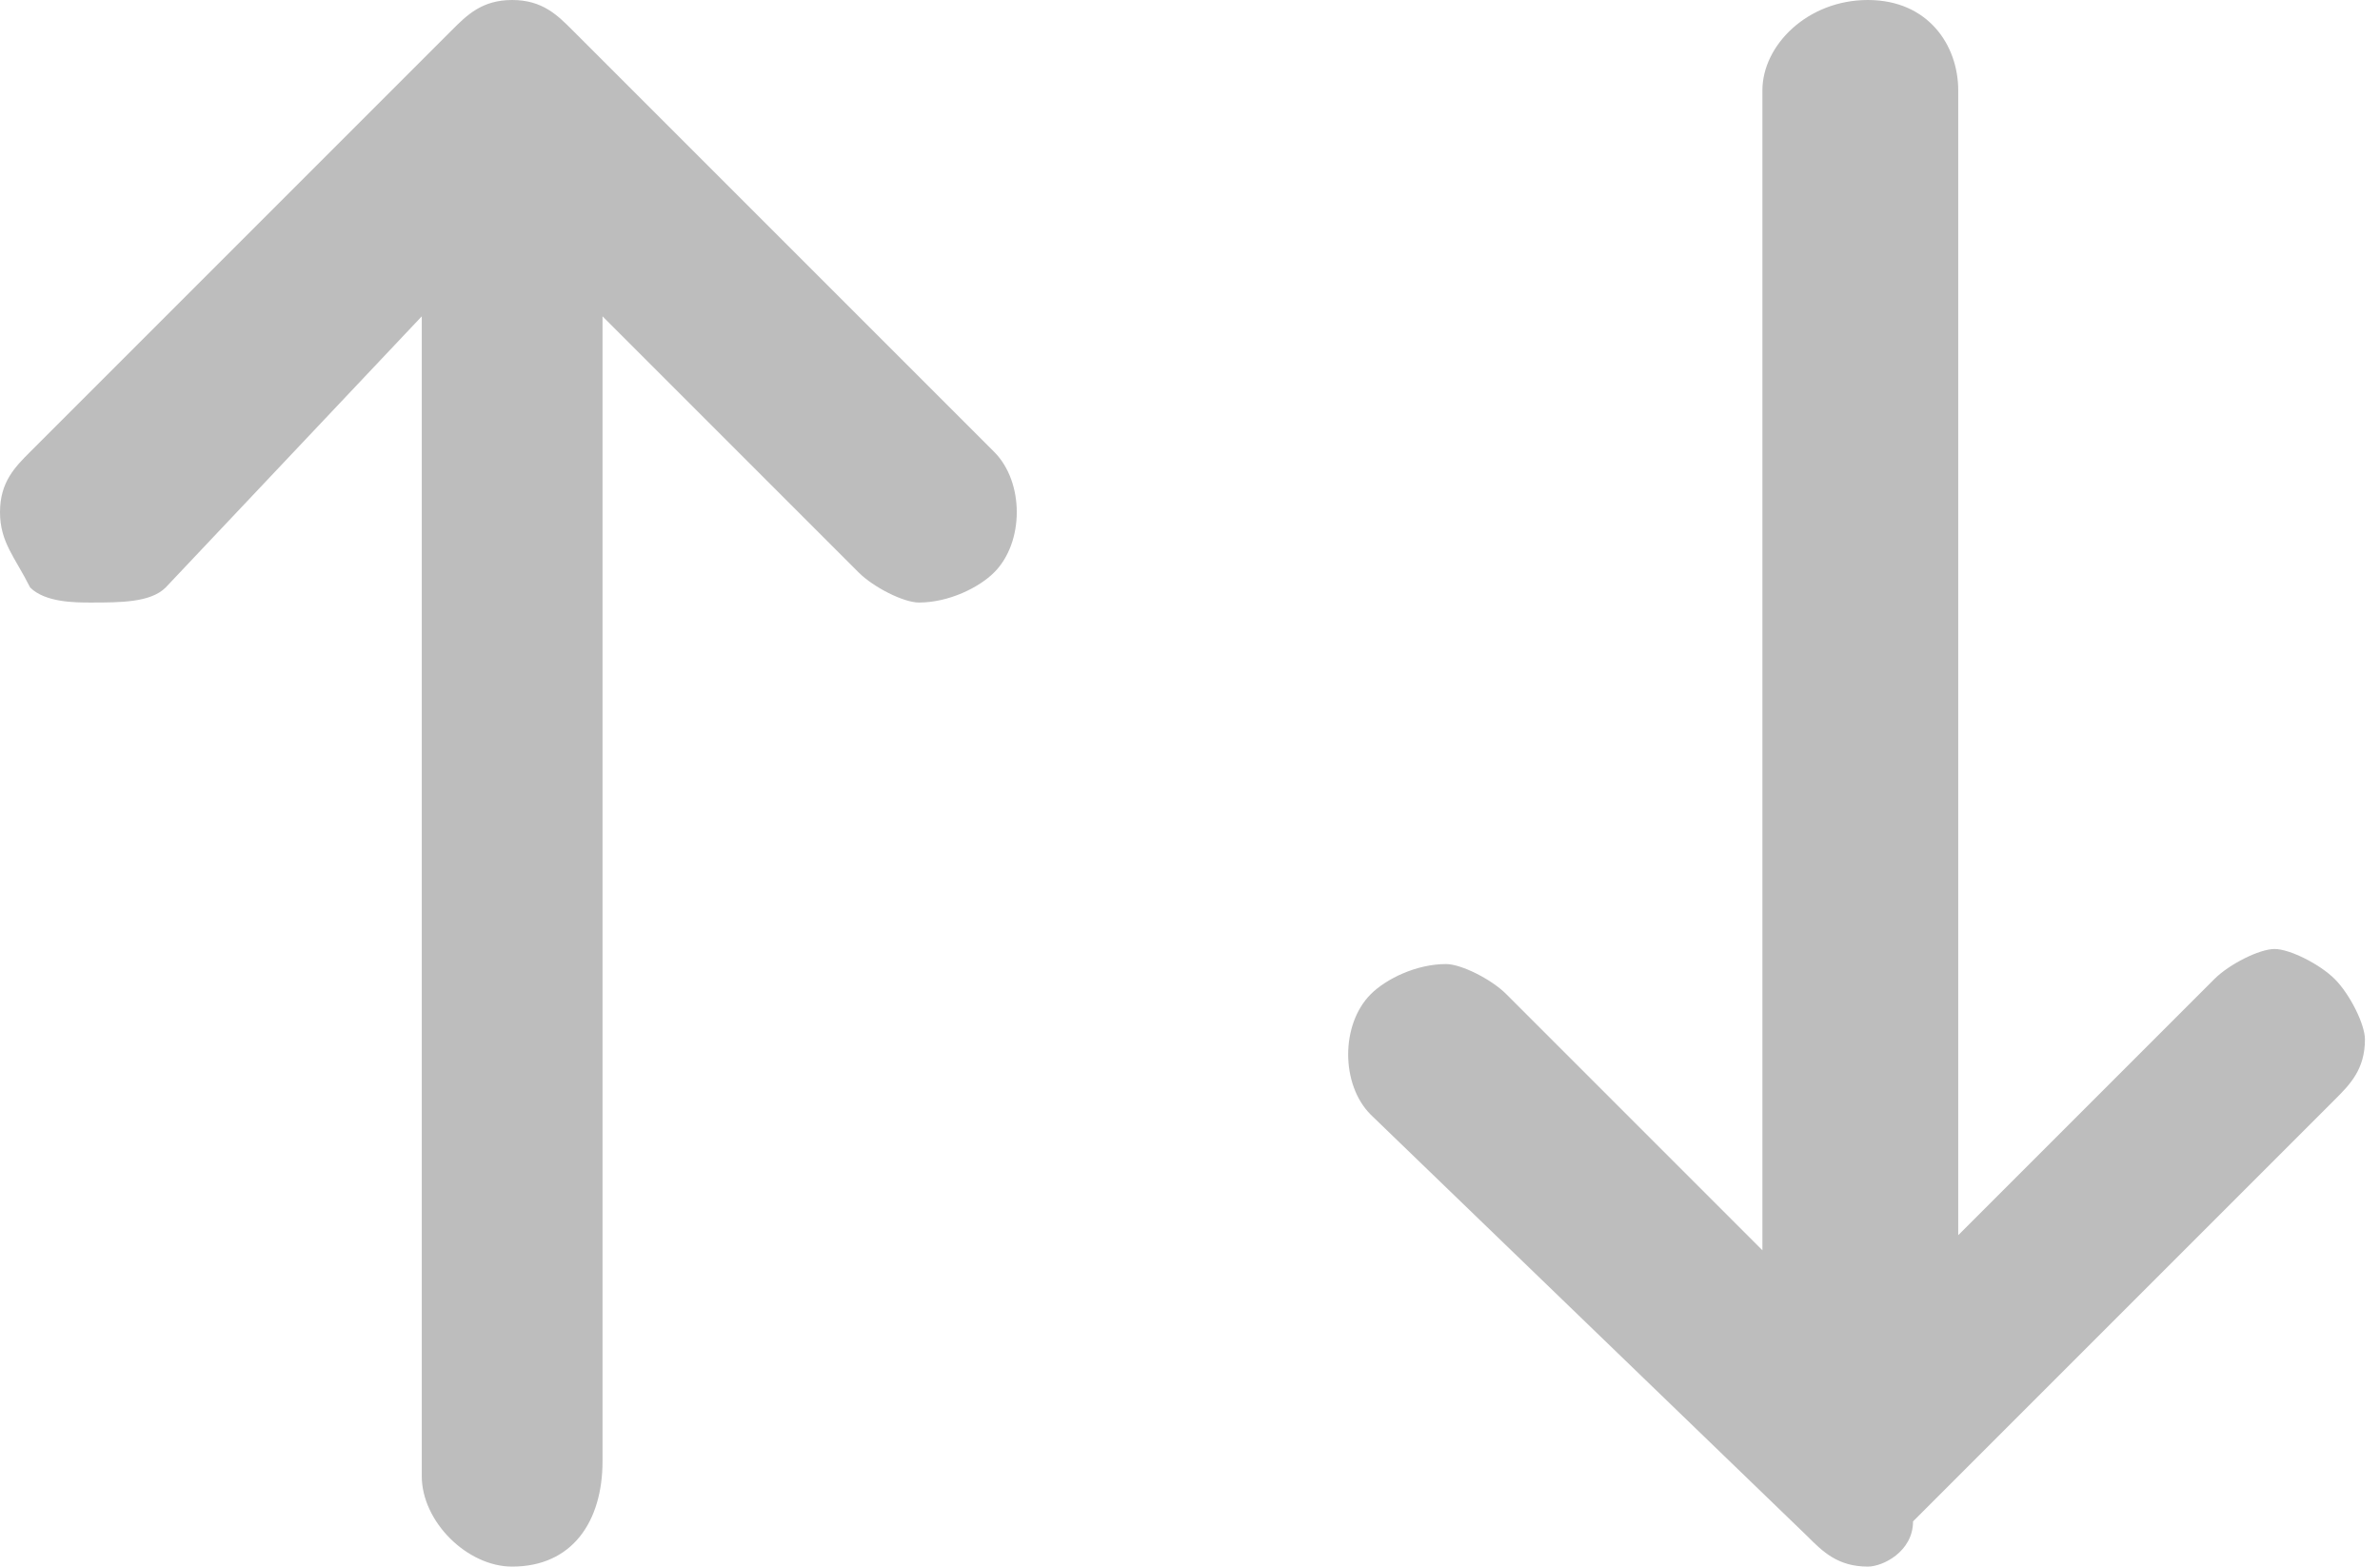
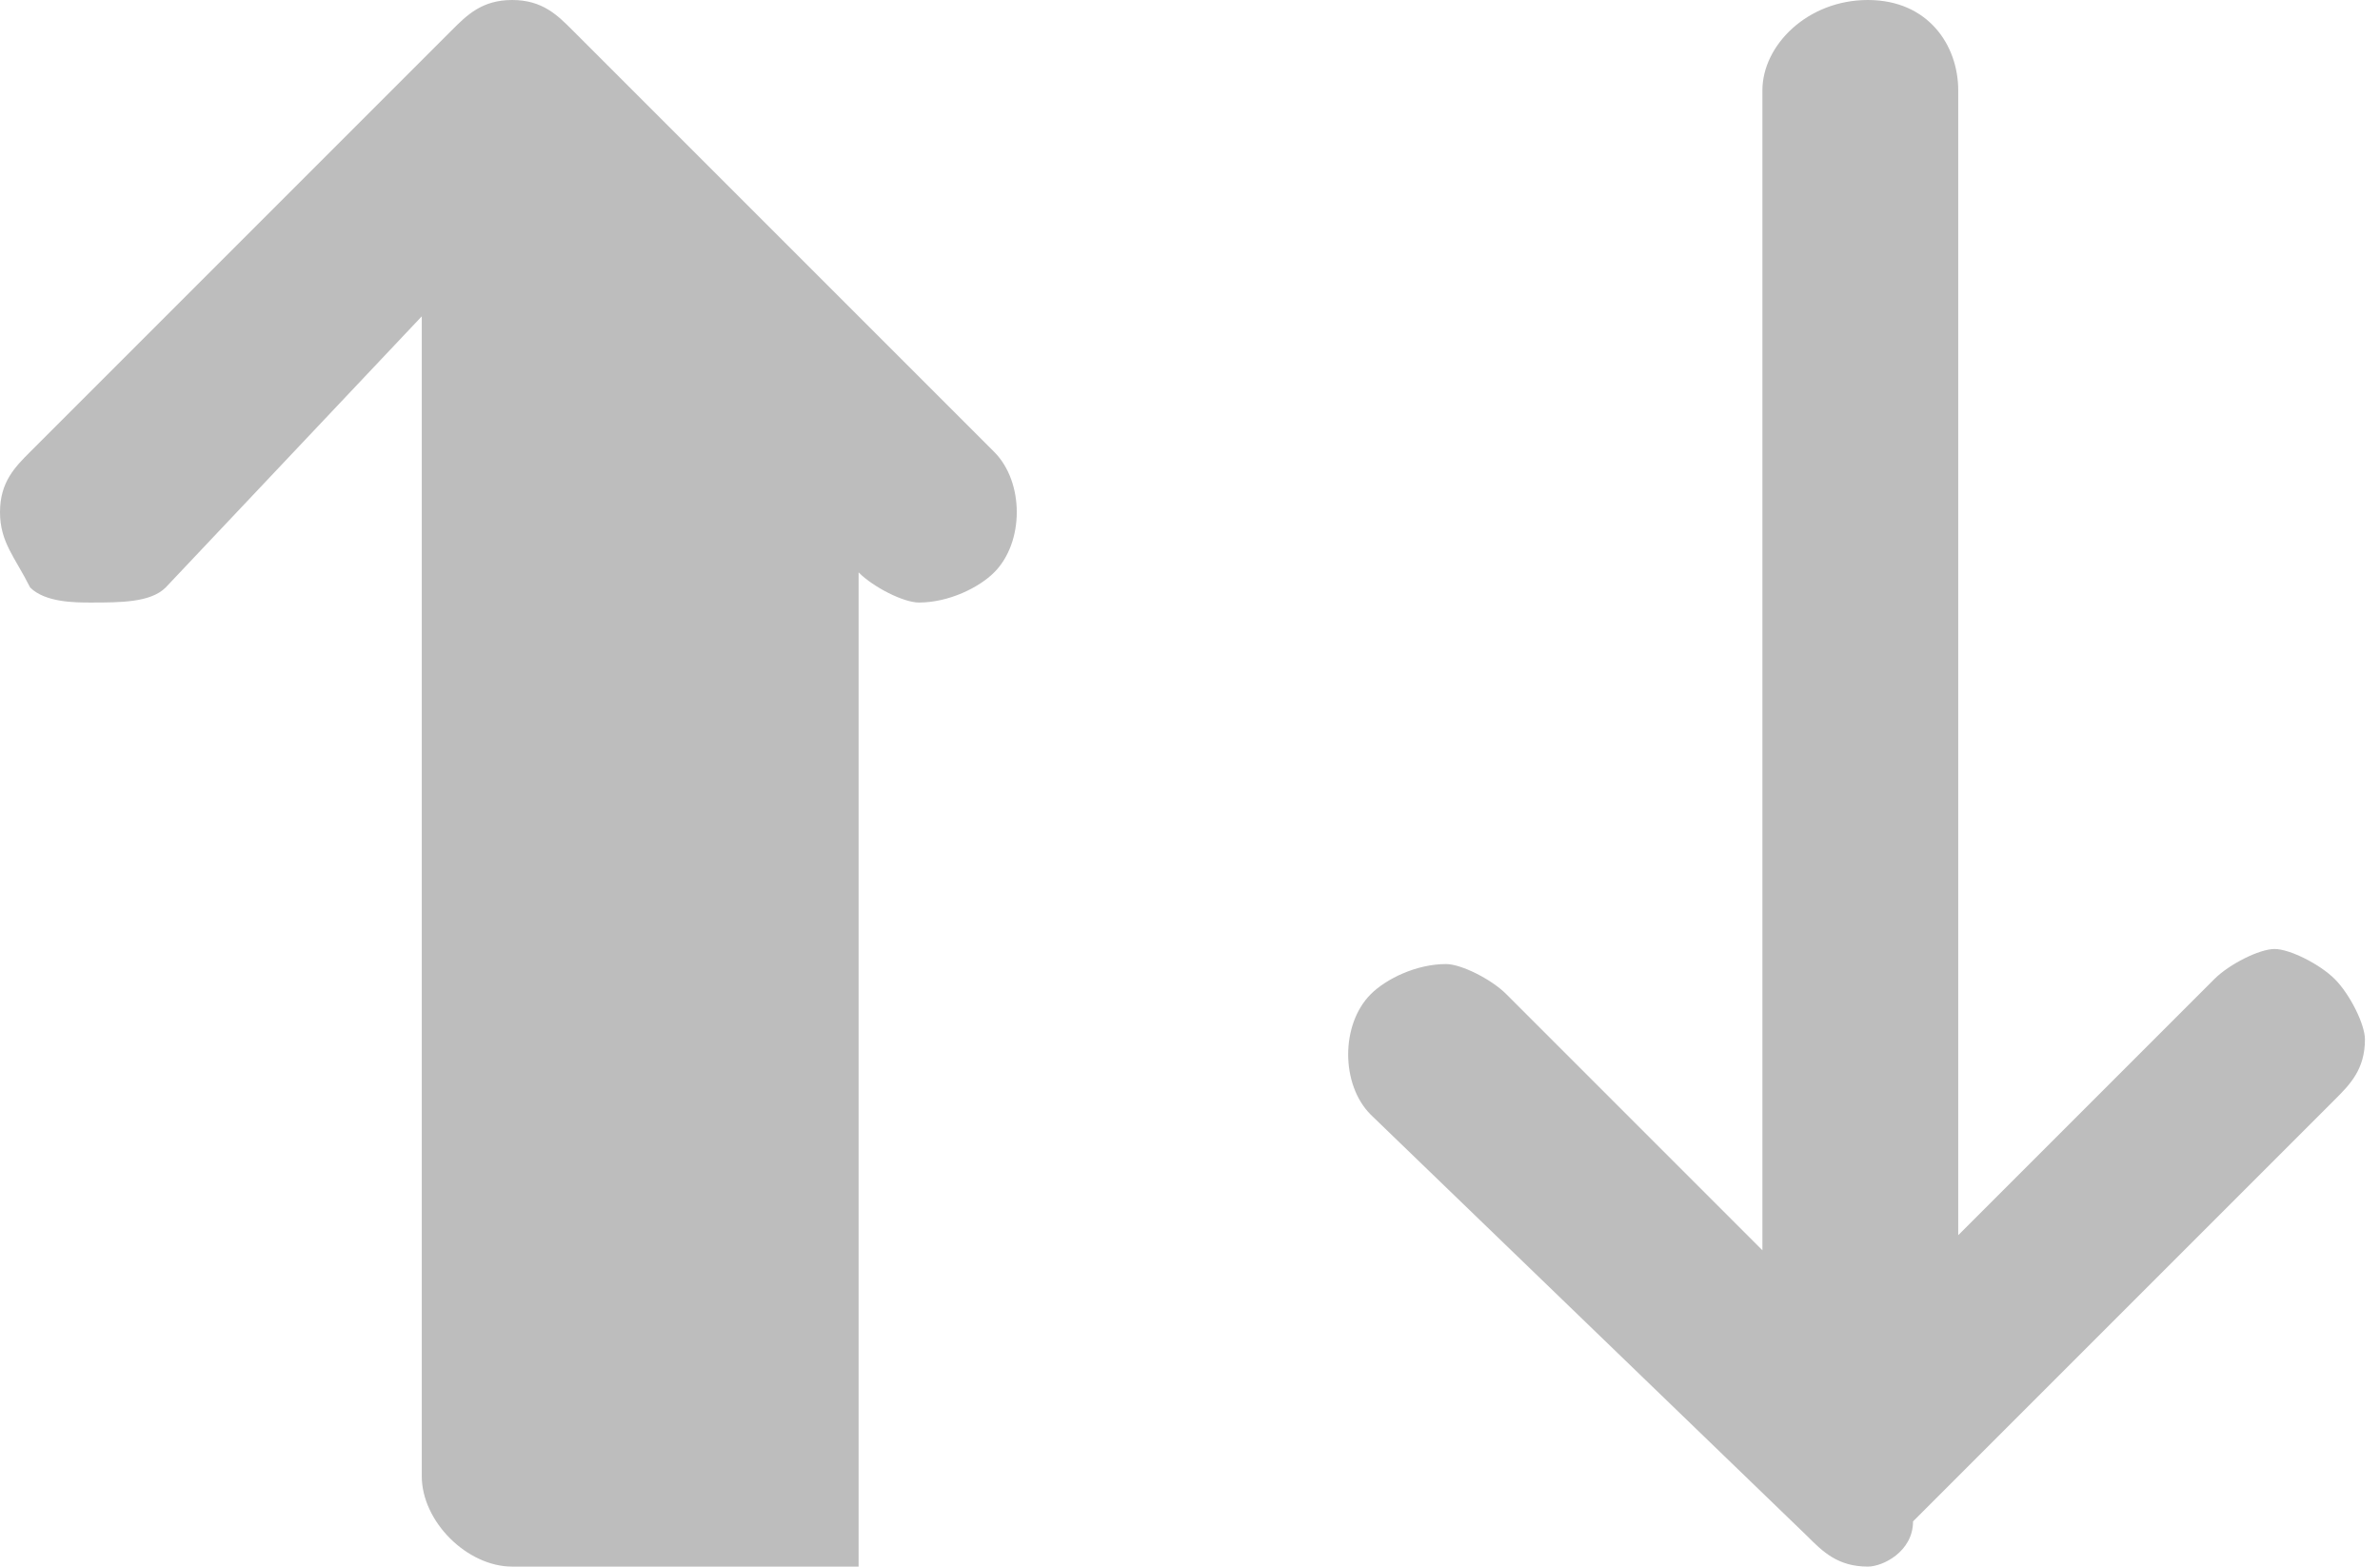
<svg xmlns="http://www.w3.org/2000/svg" width="15.8" height="10.4" viewBox="0 0 15.8 10.4">
-   <path fill="#BDBDBD" d="M12.4 10.4c-.2 0-.3-.1-.4-.2L9.1 7.4c-.2-.2-.2-.6 0-.8.1-.1.3-.2.5-.2.1 0 .3.1.4.2l1.7 1.7V.6c0-.3.3-.6.7-.6s.6.3.6.6v7.6l1.7-1.7c.1-.1.3-.2.4-.2s.3.1.4.2c.1.1.2.3.2.4 0 .2-.1.3-.2.4l-2.8 2.8c0 .2-.2.3-.3.3zM3.4 10.4c-.3 0-.6-.3-.6-.6V2.1L1.1 3.9C1 4 .8 4 .6 4c-.1 0-.3 0-.4-.1-.1-.2-.2-.3-.2-.5s.1-.3.2-.4L3 .2c.1-.1.2-.2.4-.2s.3.1.4.2L6.6 3c.2.2.2.6 0 .8-.1.1-.3.2-.5.2-.1 0-.3-.1-.4-.2L4 2.1v7.6c0 .4-.2.7-.6.7z" />
+   <path fill="#BDBDBD" d="M12.4 10.4c-.2 0-.3-.1-.4-.2L9.1 7.4c-.2-.2-.2-.6 0-.8.1-.1.3-.2.5-.2.1 0 .3.1.4.2l1.7 1.7V.6c0-.3.3-.6.7-.6s.6.3.6.6v7.6l1.7-1.7c.1-.1.3-.2.4-.2s.3.1.4.2c.1.1.2.3.2.4 0 .2-.1.3-.2.4l-2.8 2.8c0 .2-.2.3-.3.3zM3.4 10.4c-.3 0-.6-.3-.6-.6V2.1L1.1 3.9C1 4 .8 4 .6 4c-.1 0-.3 0-.4-.1-.1-.2-.2-.3-.2-.5s.1-.3.2-.4L3 .2c.1-.1.2-.2.4-.2s.3.1.4.2L6.6 3c.2.2.2.6 0 .8-.1.1-.3.2-.5.2-.1 0-.3-.1-.4-.2v7.6c0 .4-.2.7-.6.7z" />
</svg>